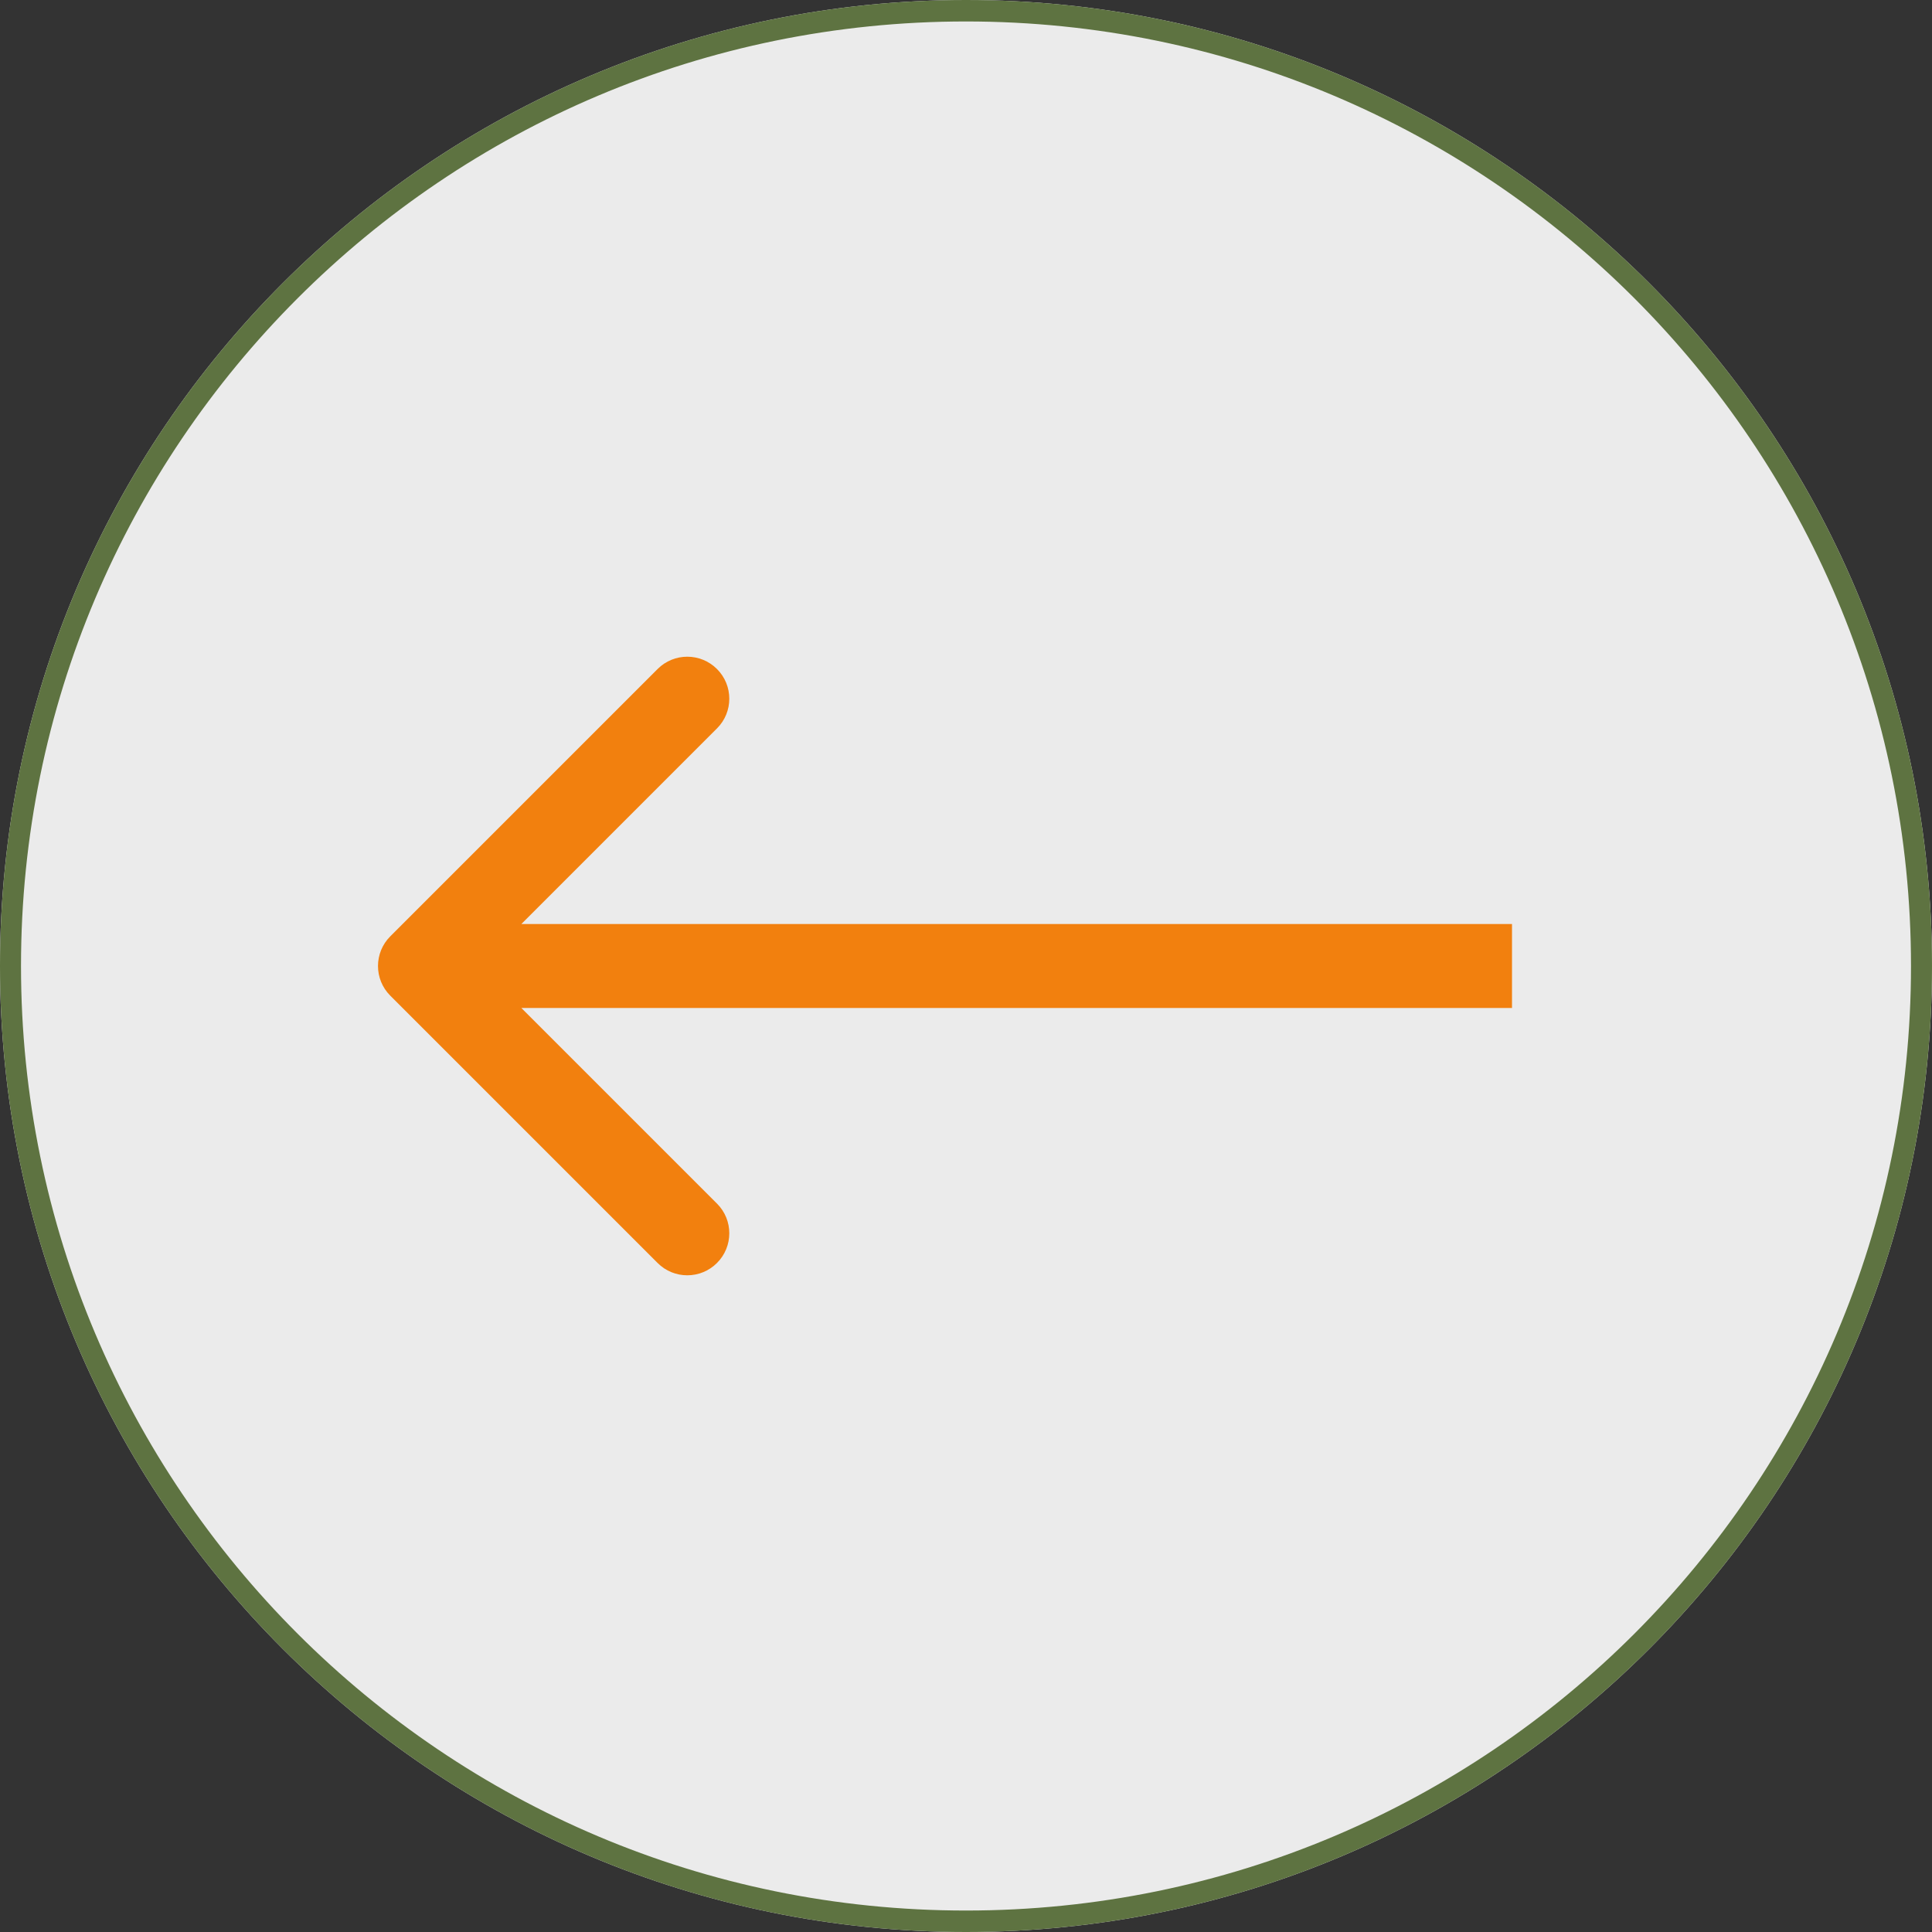
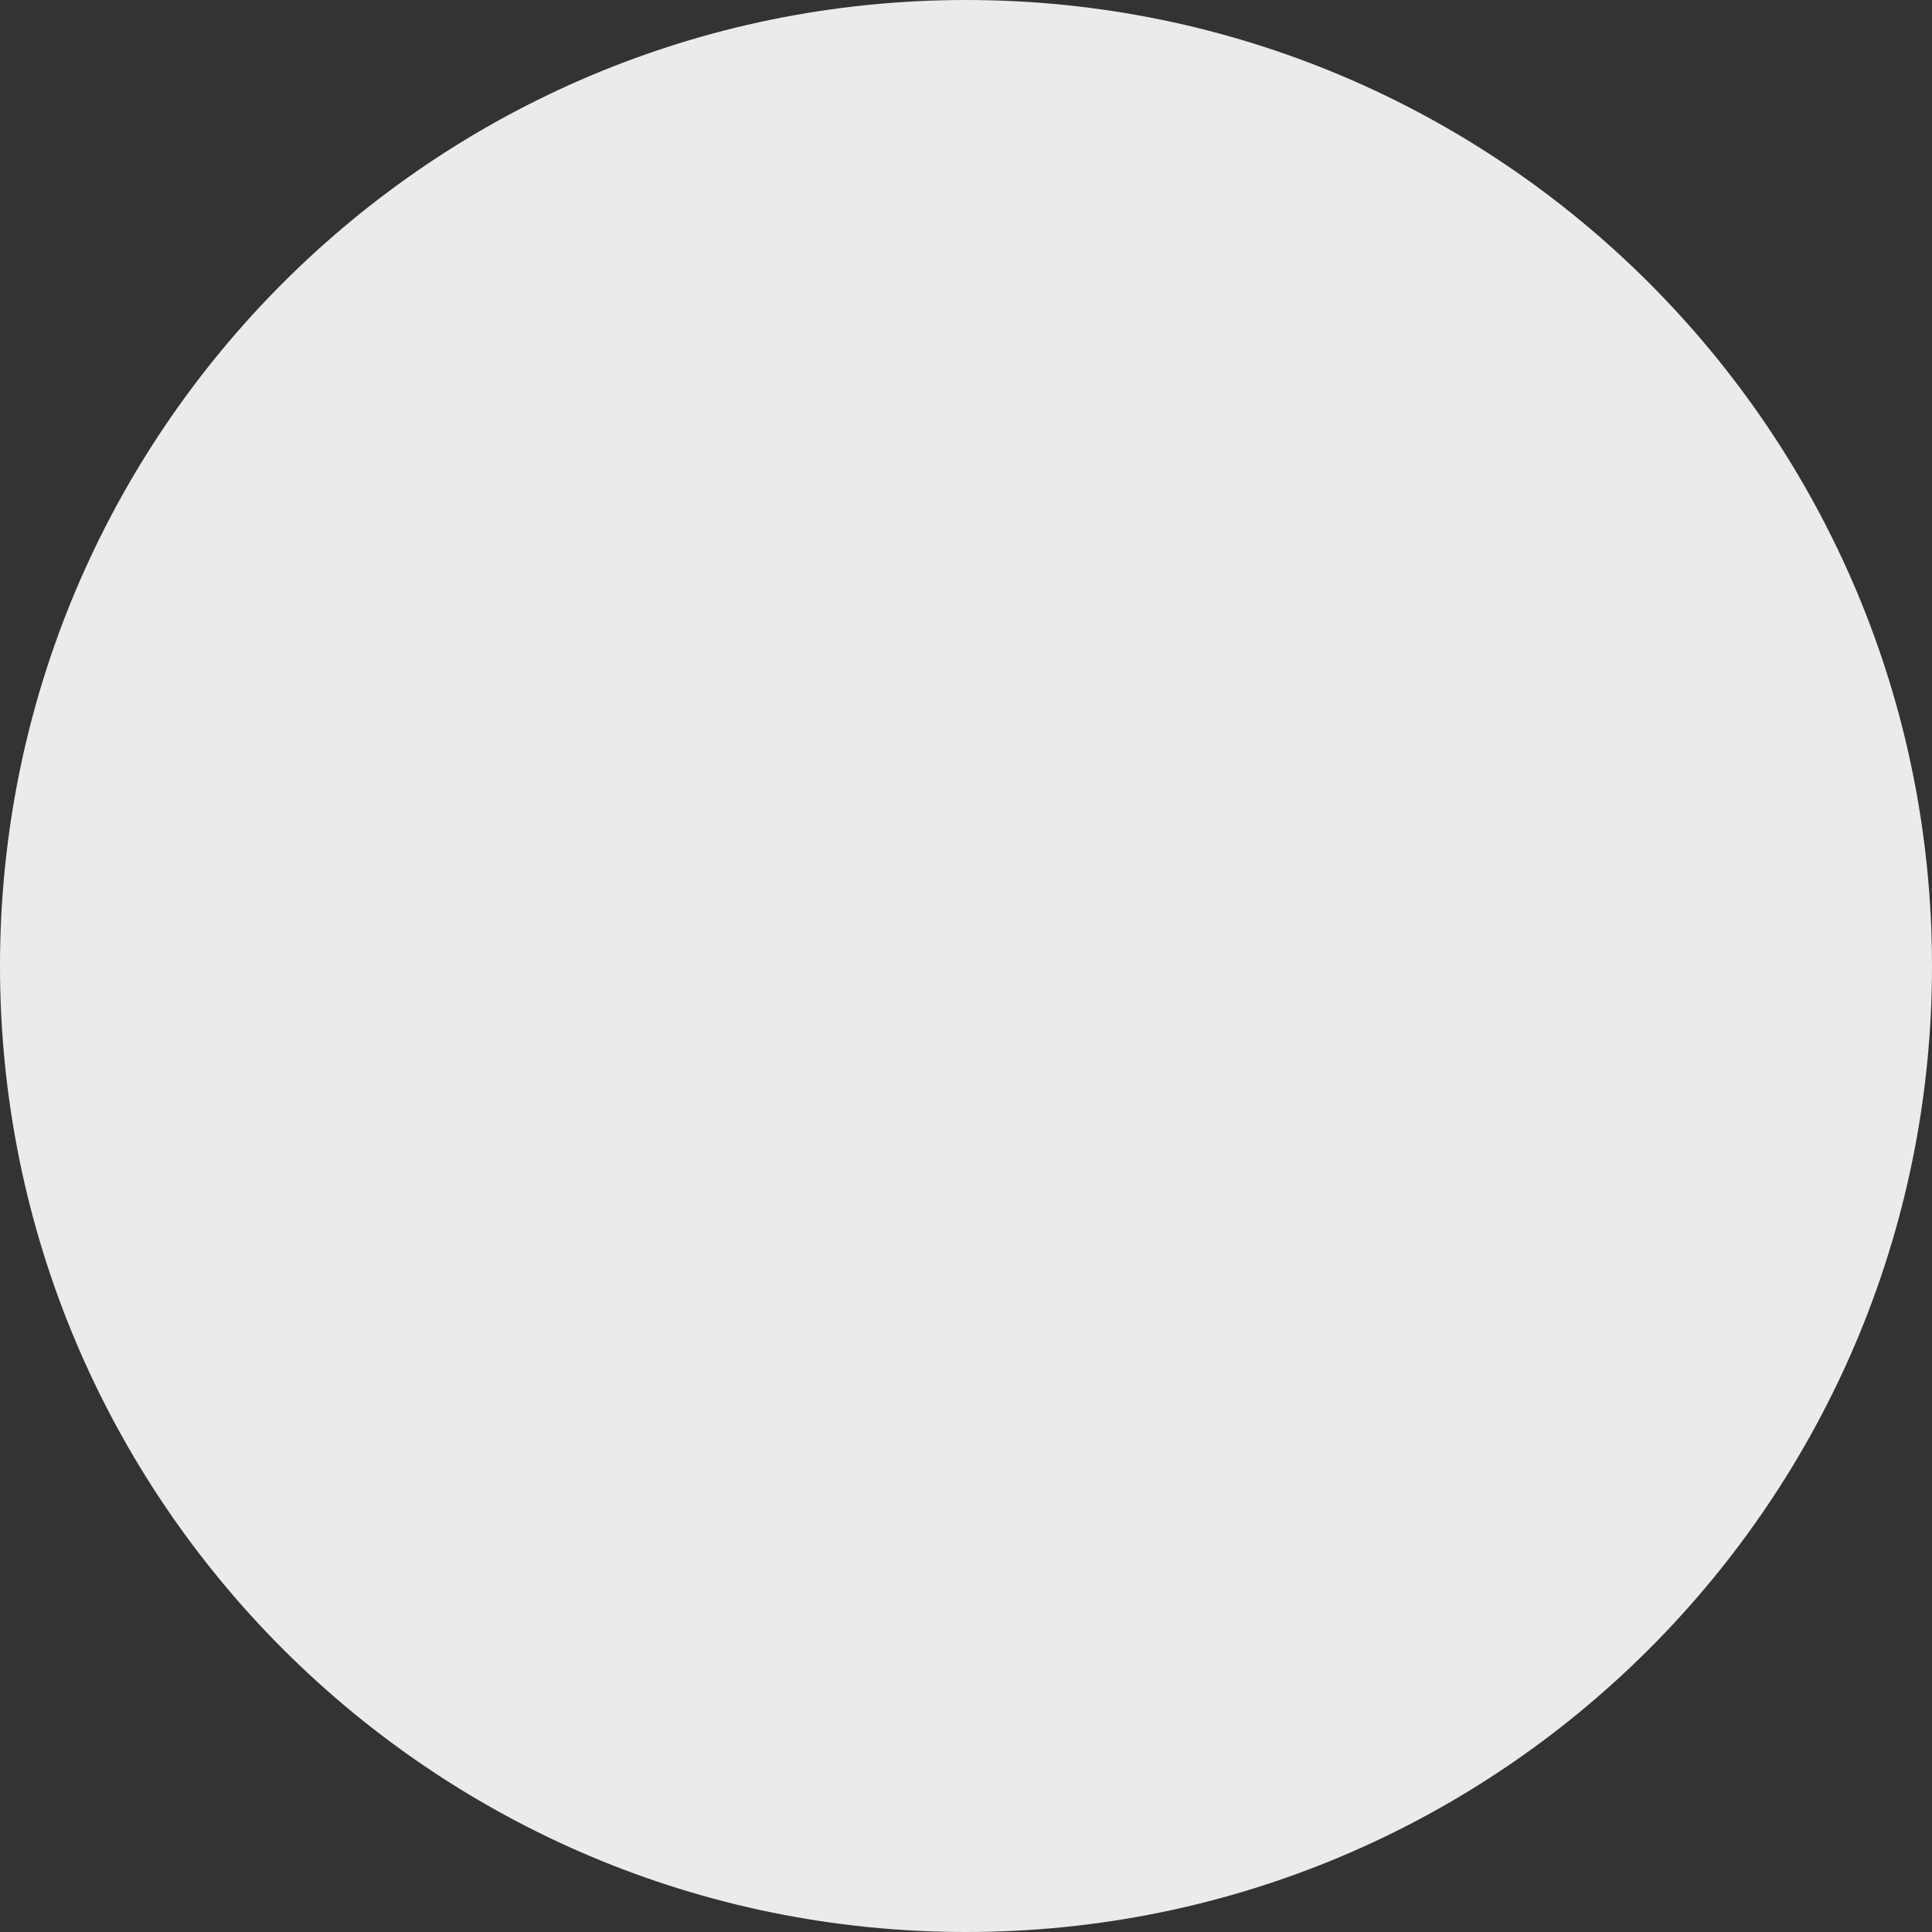
<svg xmlns="http://www.w3.org/2000/svg" width="46" height="46" viewBox="0 0 46 46" fill="none">
  <rect x="0" y="0" width="46" height="46" fill="#333333" stroke="none" />
  <g clip-path="url(#clip0_598_4227)">
    <path d="M46 23C46 35.703 35.703 46 23 46C10.297 46 0 35.703 0 23C0 10.297 10.297 0 23 0C35.703 0 46 10.297 46 23Z" fill="white" fill-opacity="0.9" />
-     <path d="M45.5 23C45.5 10.59 35.437 0.511 23 0.511C10.563 0.511 0.5 10.59 0.5 23C0.5 35.41 10.563 45.489 23 45.489V46C10.297 46 0 35.703 0 23C0 10.297 10.297 0 23 0C35.703 0 46 10.297 46 23C46 35.703 35.703 46 23 46V45.489C35.437 45.489 45.5 35.41 45.5 23Z" fill="#5E7341" />
-     <path d="M9.293 22.293C8.902 22.683 8.902 23.317 9.293 23.707L15.657 30.071C16.047 30.462 16.68 30.462 17.071 30.071C17.462 29.68 17.462 29.047 17.071 28.657L11.414 23L17.071 17.343C17.462 16.953 17.462 16.32 17.071 15.929C16.68 15.538 16.047 15.538 15.657 15.929L9.293 22.293ZM36 23V22L10 22V23V24L36 24V23Z" fill="#F2800E" />
  </g>
  <defs>
    <clipPath id="clip0_598_4227">
      <rect width="46" height="46" fill="white" />
    </clipPath>
  </defs>
</svg>